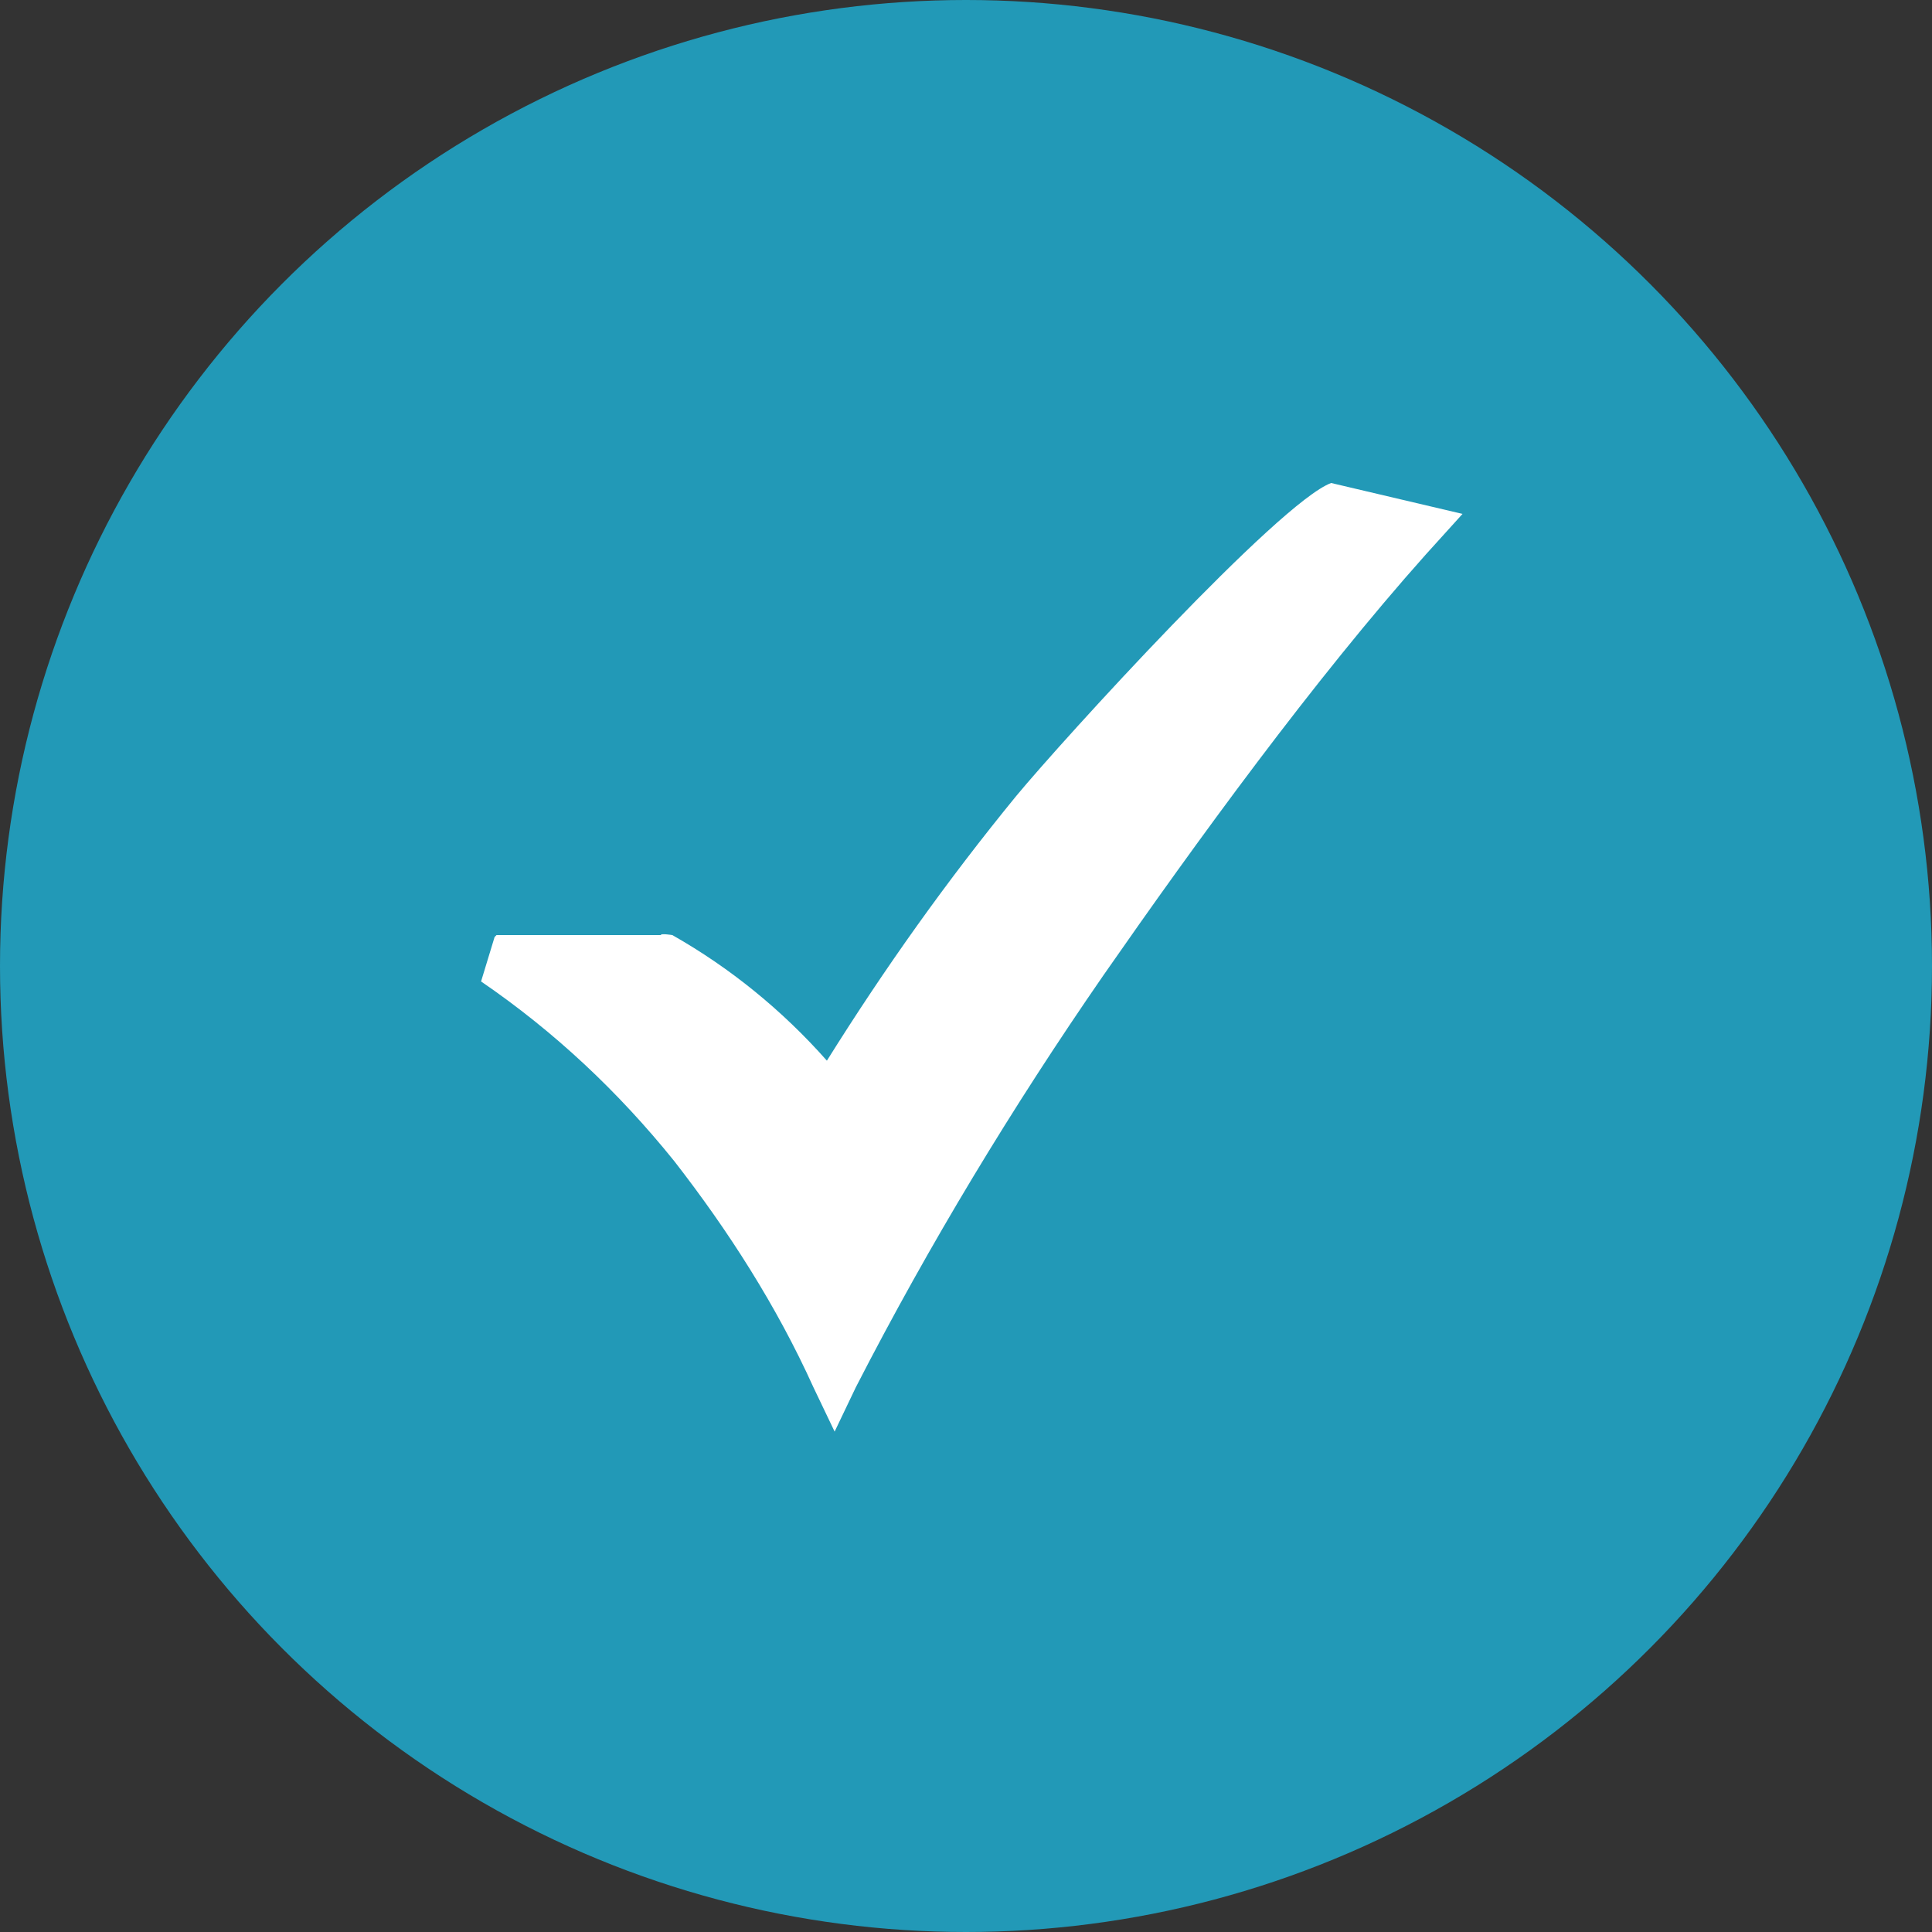
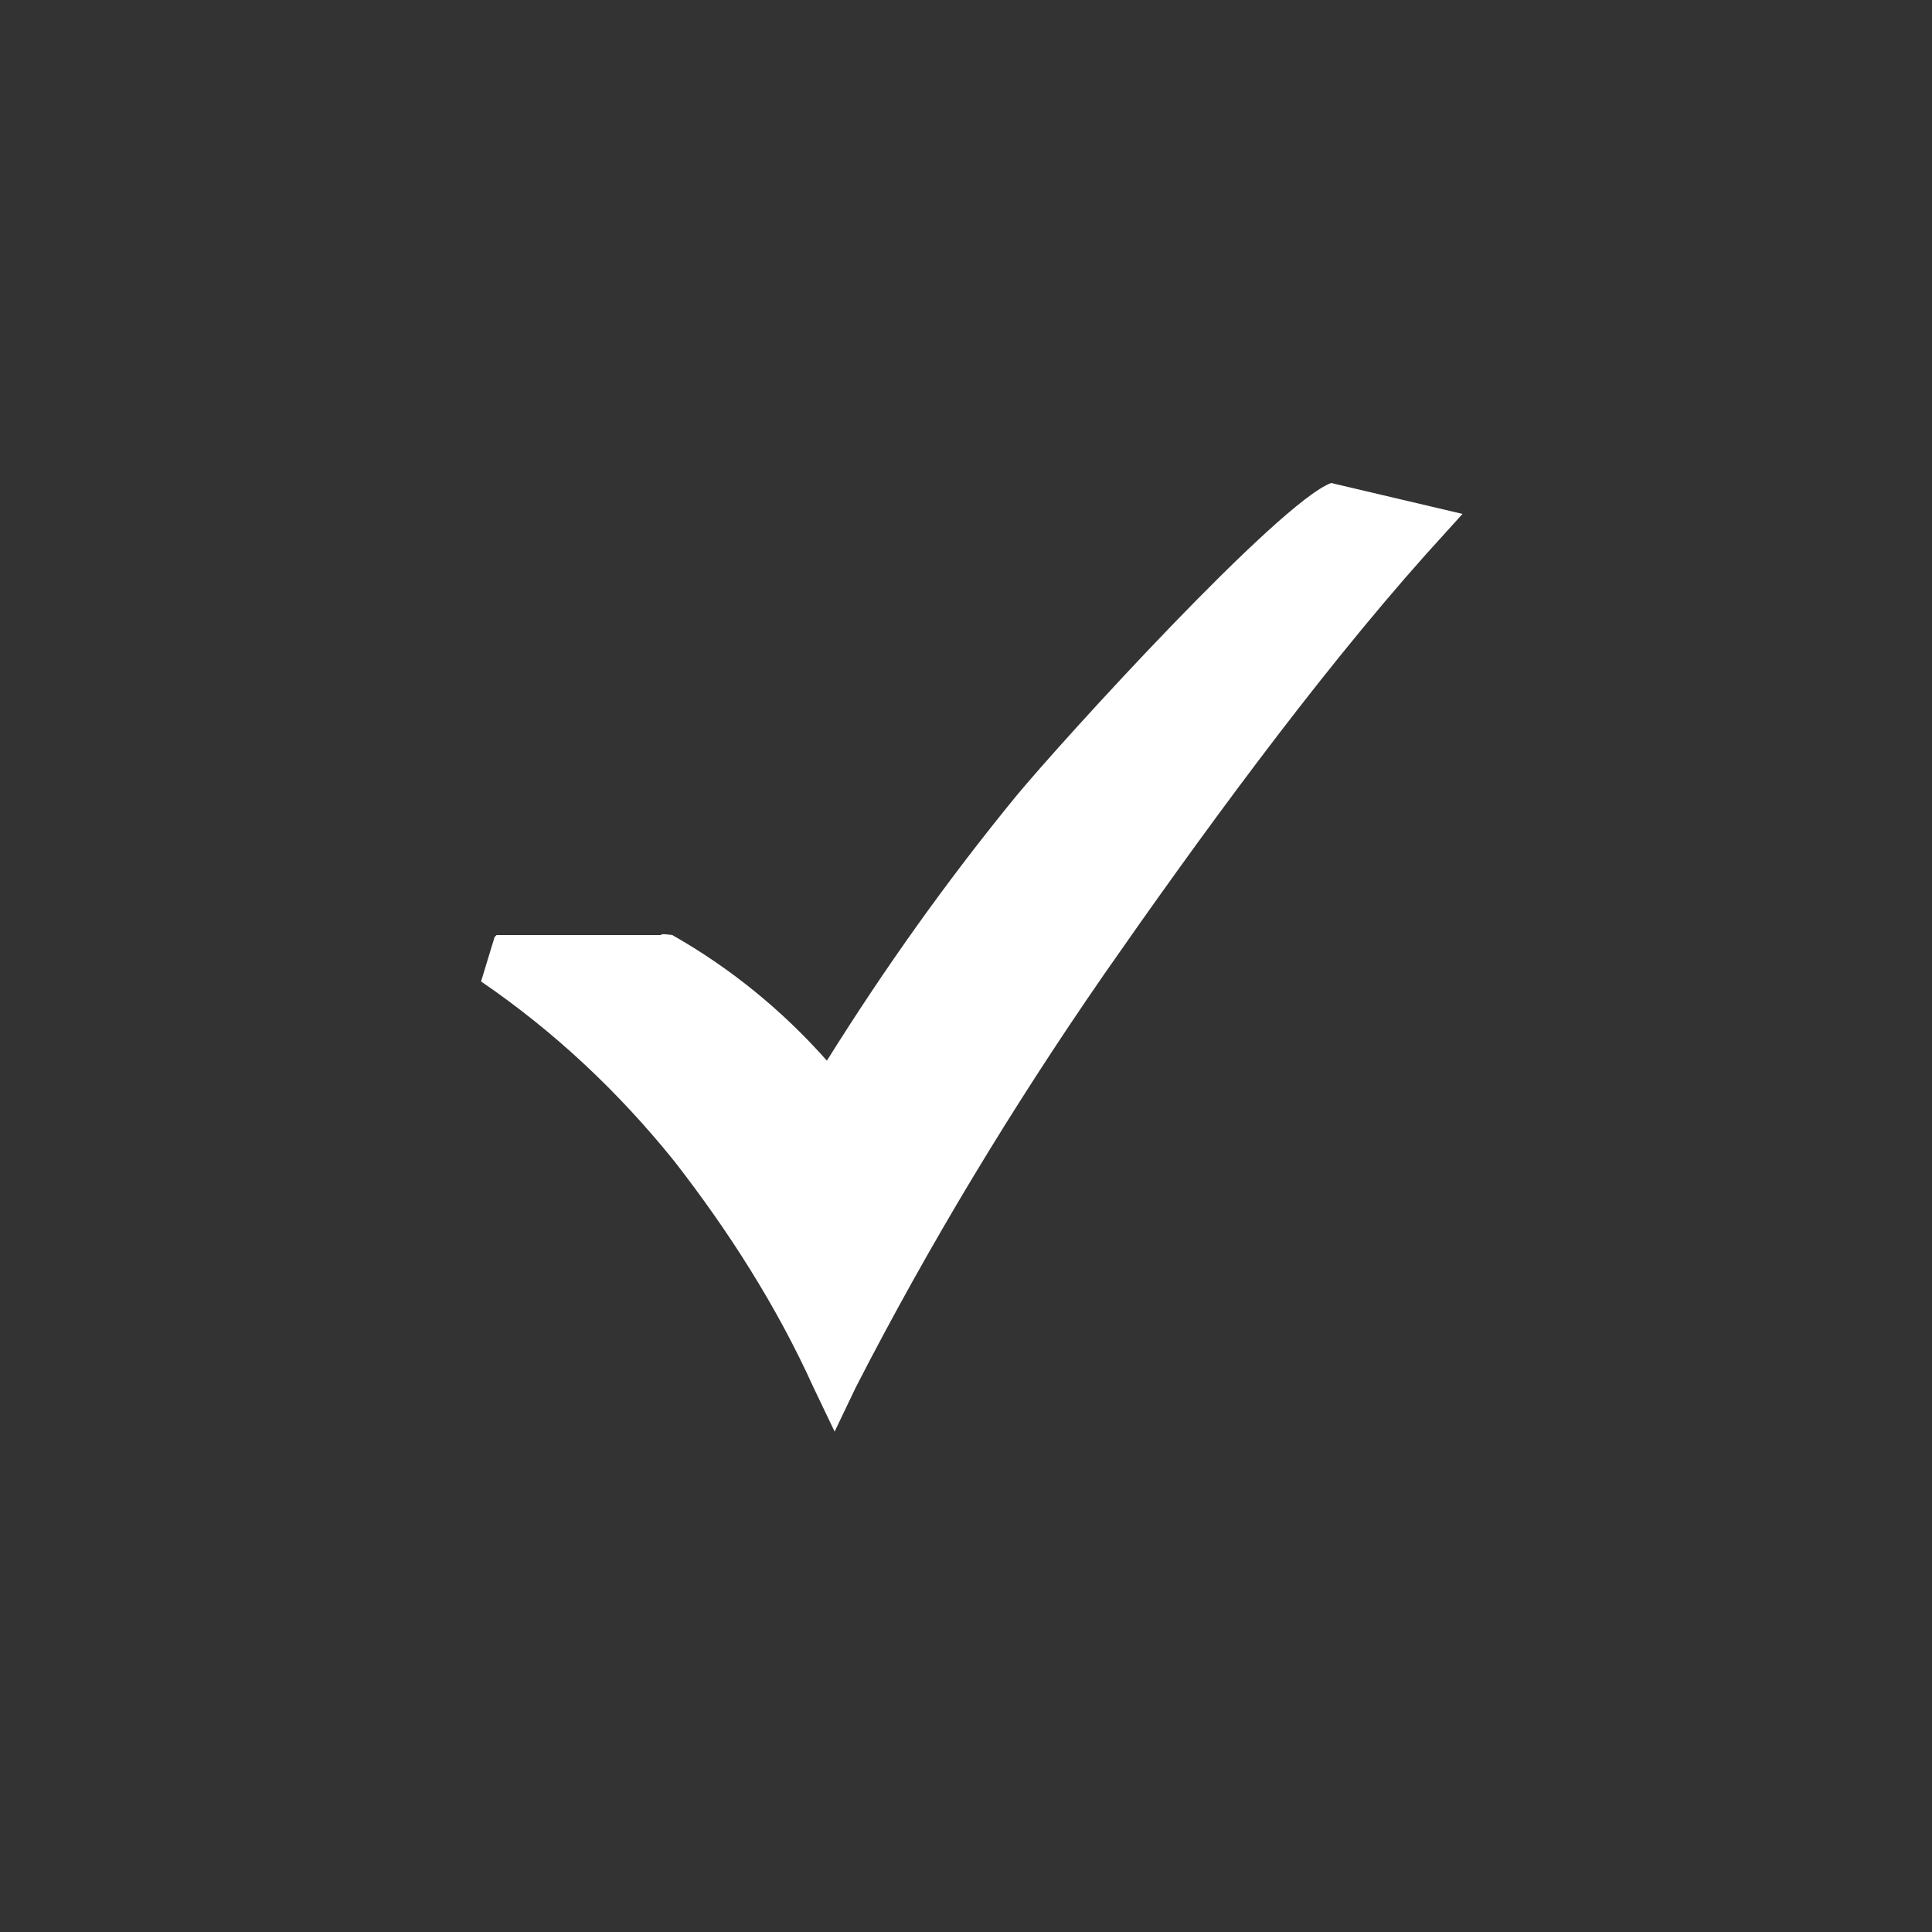
<svg xmlns="http://www.w3.org/2000/svg" id="Layer_1" version="1.1" viewBox="0 0 100 100">
  <rect x="0" y="0" width="100" height="100" fill="#333333" stroke="none" />
  <defs>
    <style>
      .st0 {
        fill: #2299b7;
      }

      .st1 {
        fill: #fff;
      }
    </style>
  </defs>
-   <circle class="st0" cx="50" cy="50" r="50" />
  <path class="st1" d="M25.7,48.4h8.5c0-.1.6,0,.6,0,3,1.7,5.7,3.9,8,6.5,3-4.8,6.2-9.3,9.8-13.7,2.4-2.9,13.6-15.2,16.3-16.2l6.8,1.6-1.9,2.1c-5.8,6.5-11.9,14.9-16.7,21.8-4.7,6.8-9,13.9-12.8,21.3l-1.1,2.3-1.1-2.3c-1.9-4.2-4.4-8.1-7.2-11.7-2.9-3.6-6.2-6.7-10-9.3l.7-2.3h0Z" />
</svg>